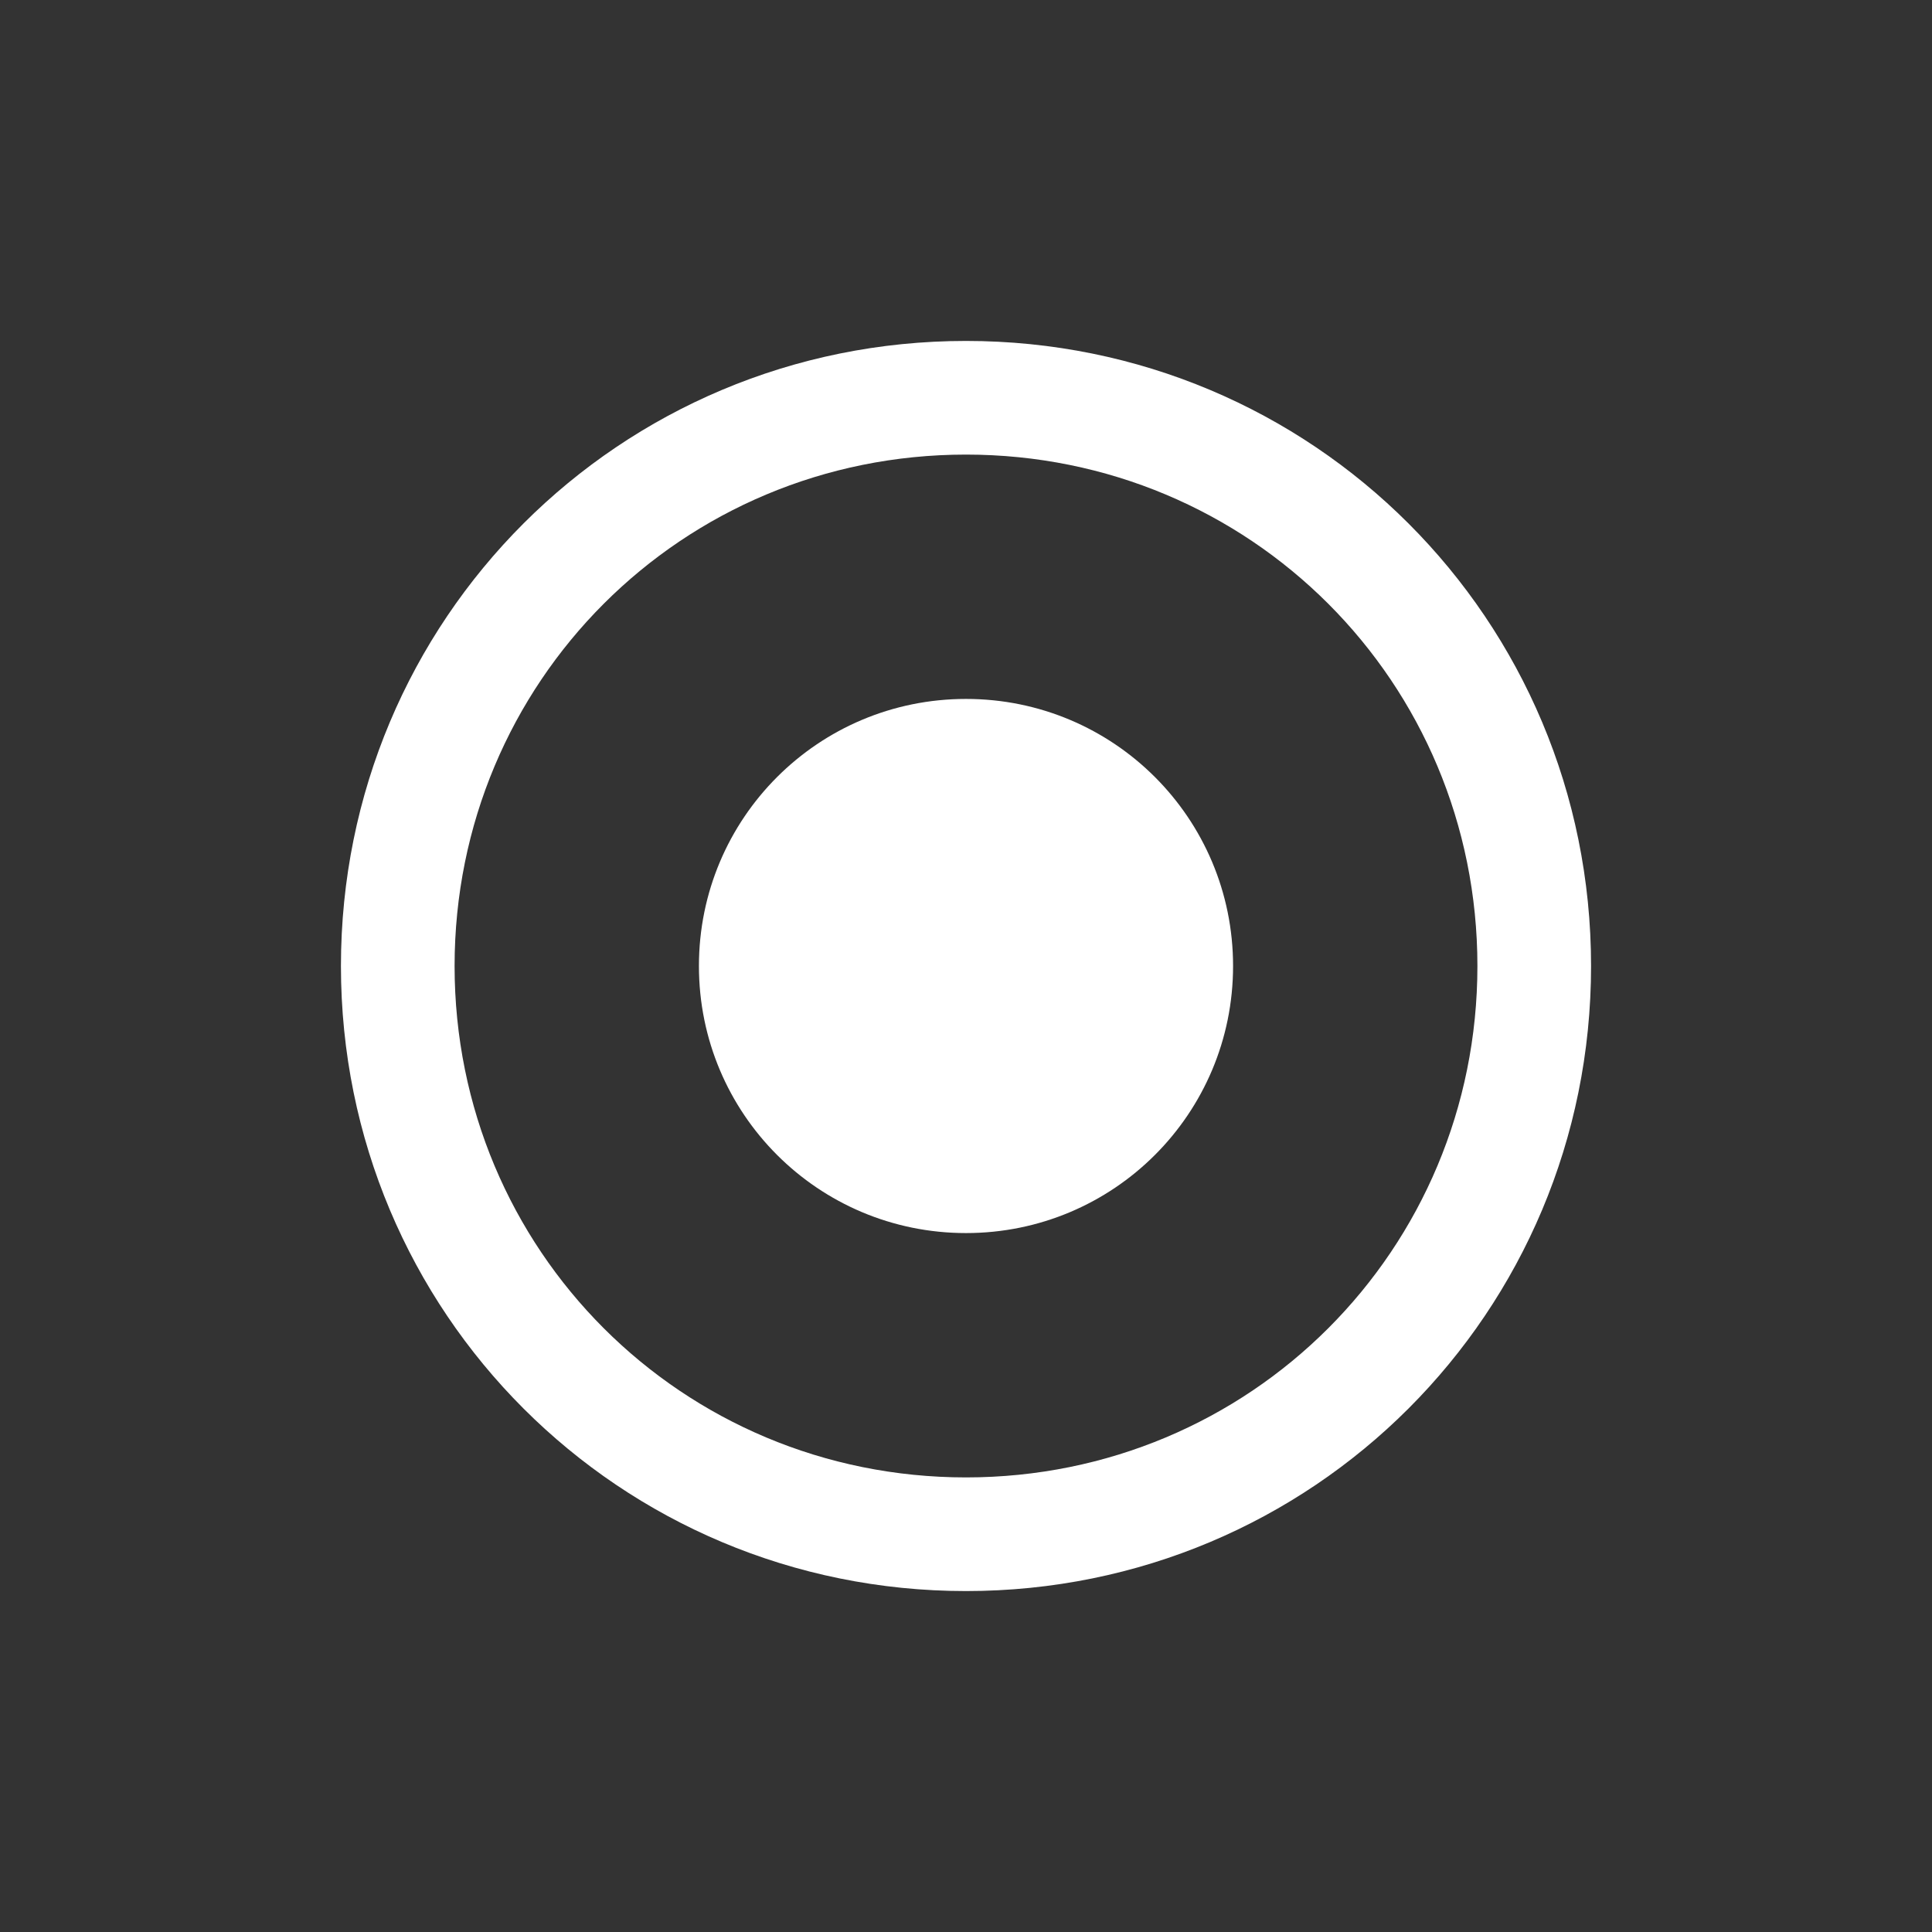
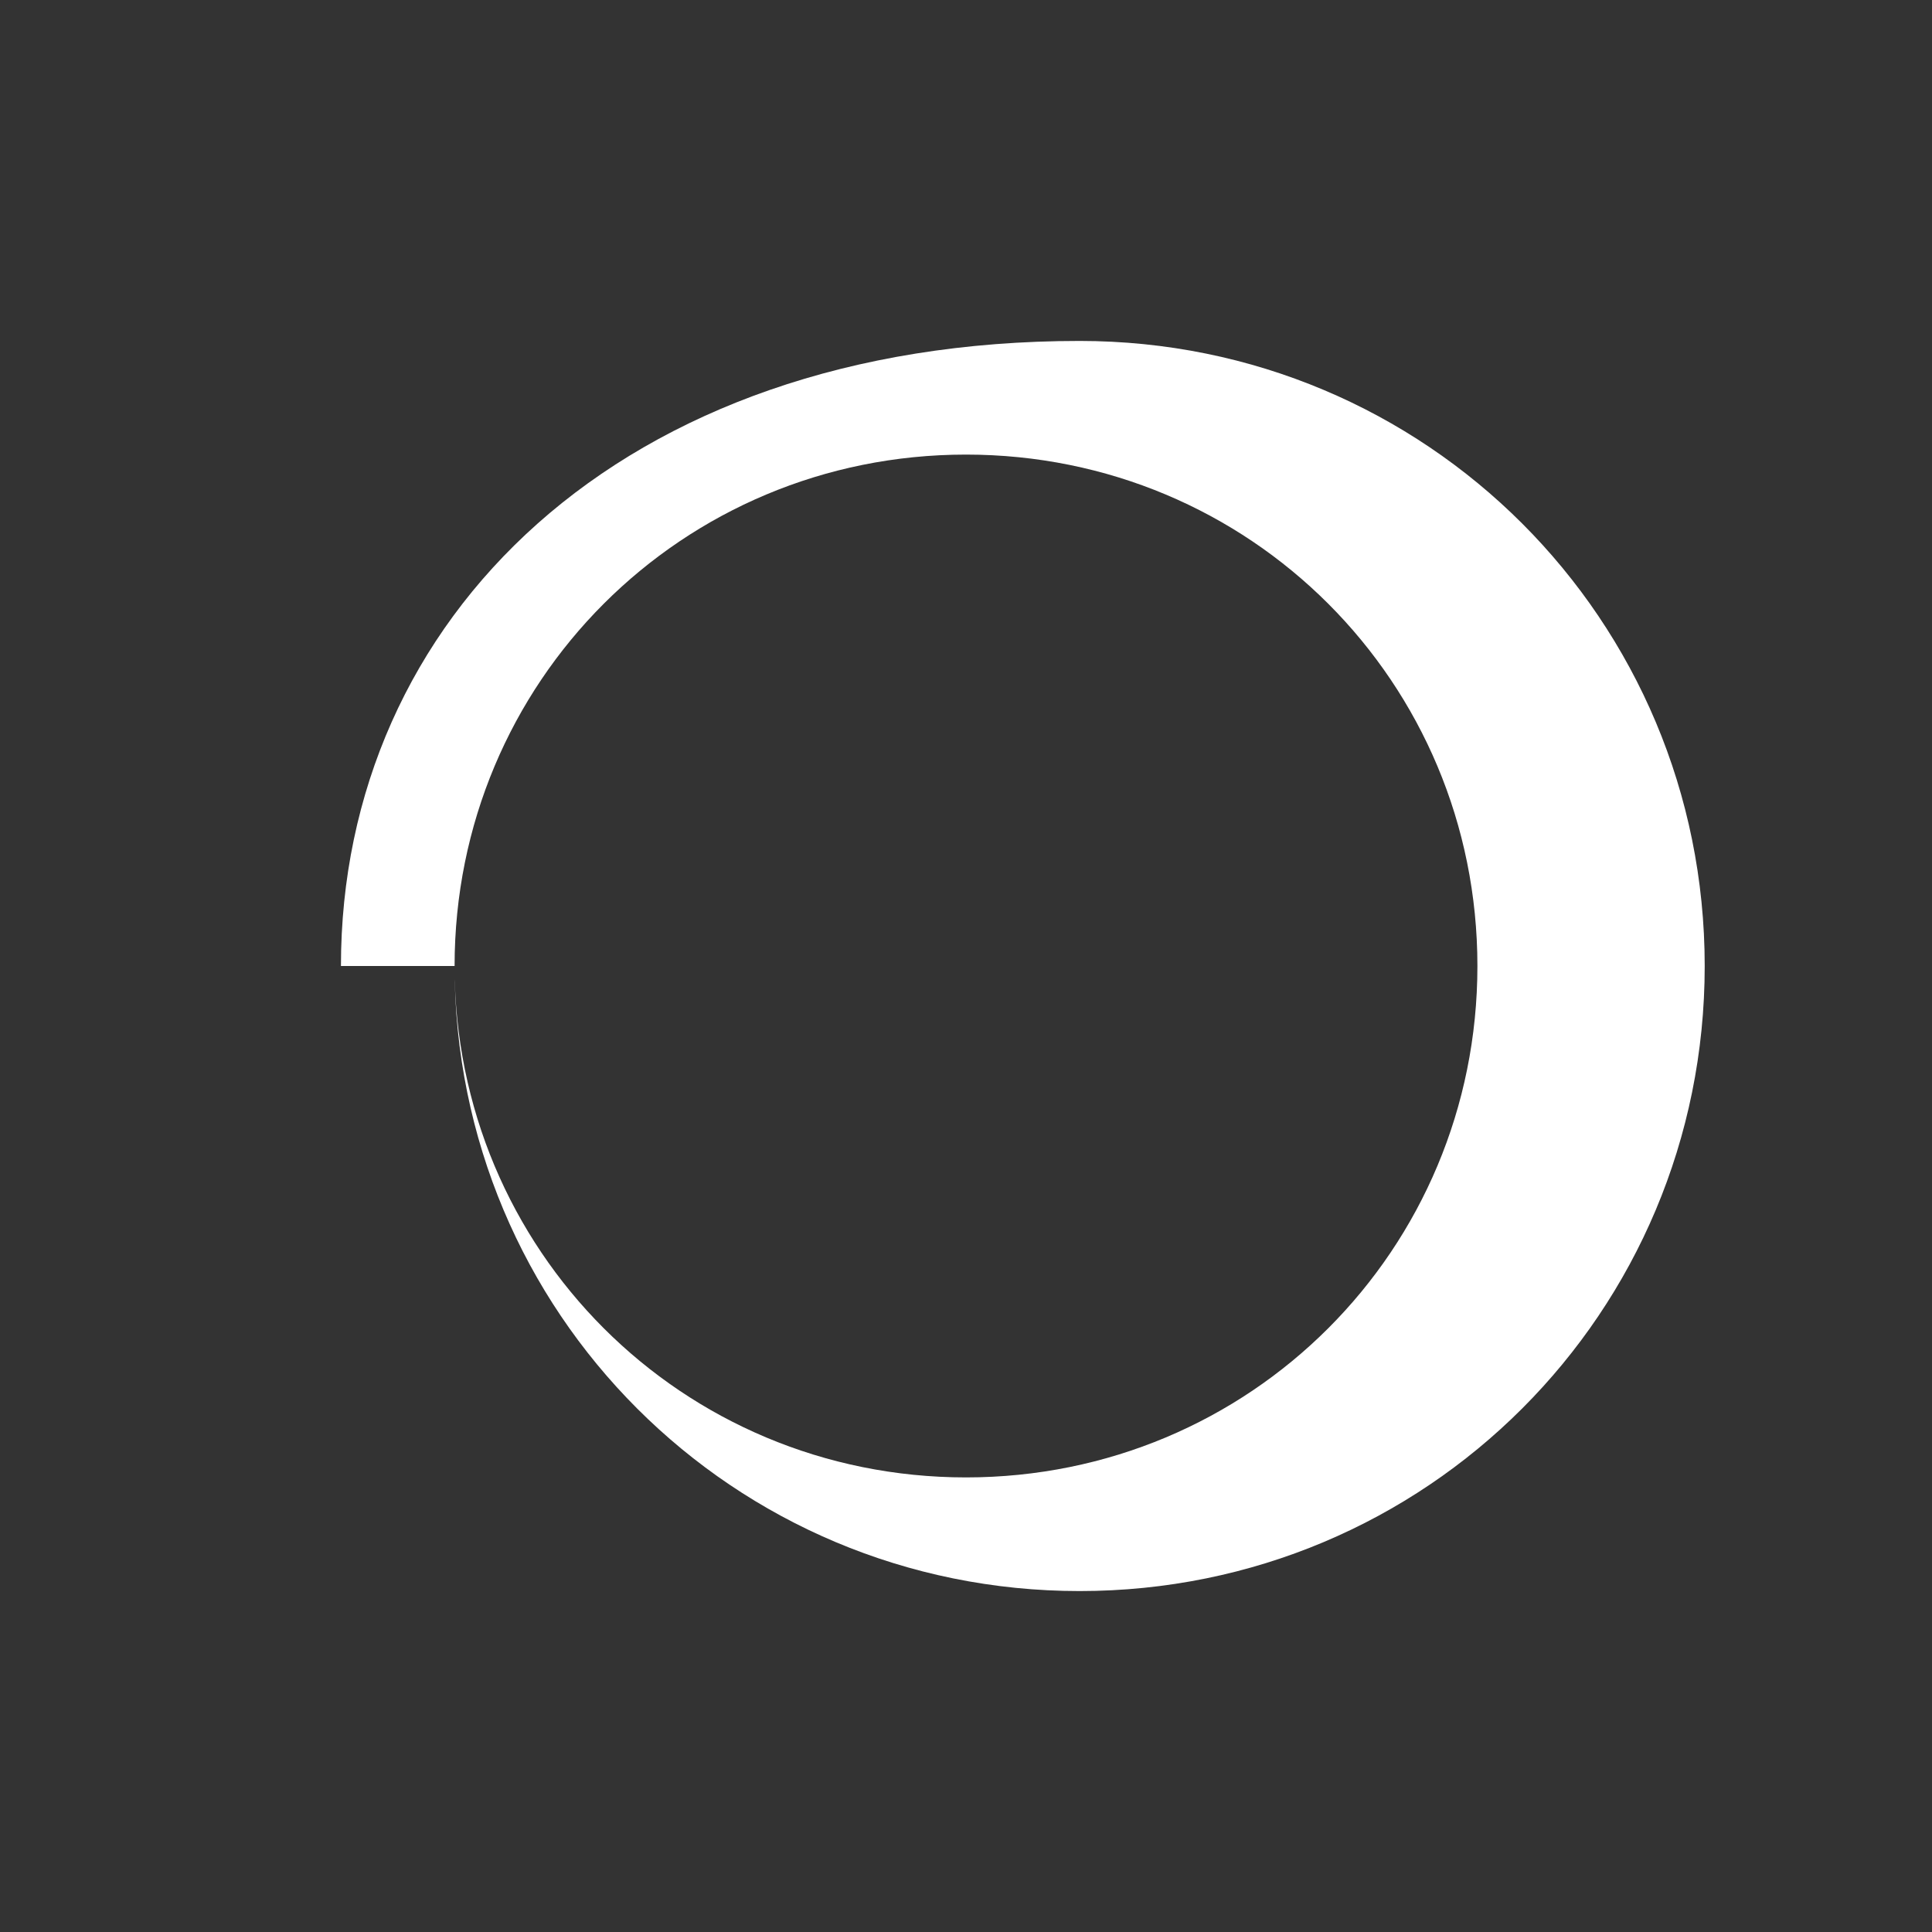
<svg xmlns="http://www.w3.org/2000/svg" version="1.2" baseProfile="tiny" id="Layer_1" x="0px" y="0px" viewBox="0 0 34 34" xml:space="preserve">
  <rect x="0" y="0" width="34" height="34" fill="#333333" stroke="none" />
  <g>
-     <path fill="#FFFFFF" d="M8,17c0-5,4-9,9-9s9,4,9,9c0,5-4,9-9,9S8,22,8,17 M6,17c0,6.1,4.9,11,11,11c6.1,0,11-4.9,11-11   c0-6.1-4.9-11-11-11C10.9,6,6,10.9,6,17" />
-     <path fill="#FFFFFF" d="M12.3,17c0,2.6,2.1,4.7,4.7,4.7s4.7-2.1,4.7-4.7s-2.1-4.7-4.7-4.7S12.3,14.4,12.3,17" />
+     <path fill="#FFFFFF" d="M8,17c0-5,4-9,9-9s9,4,9,9c0,5-4,9-9,9S8,22,8,17 c0,6.1,4.9,11,11,11c6.1,0,11-4.9,11-11   c0-6.1-4.9-11-11-11C10.9,6,6,10.9,6,17" />
  </g>
</svg>